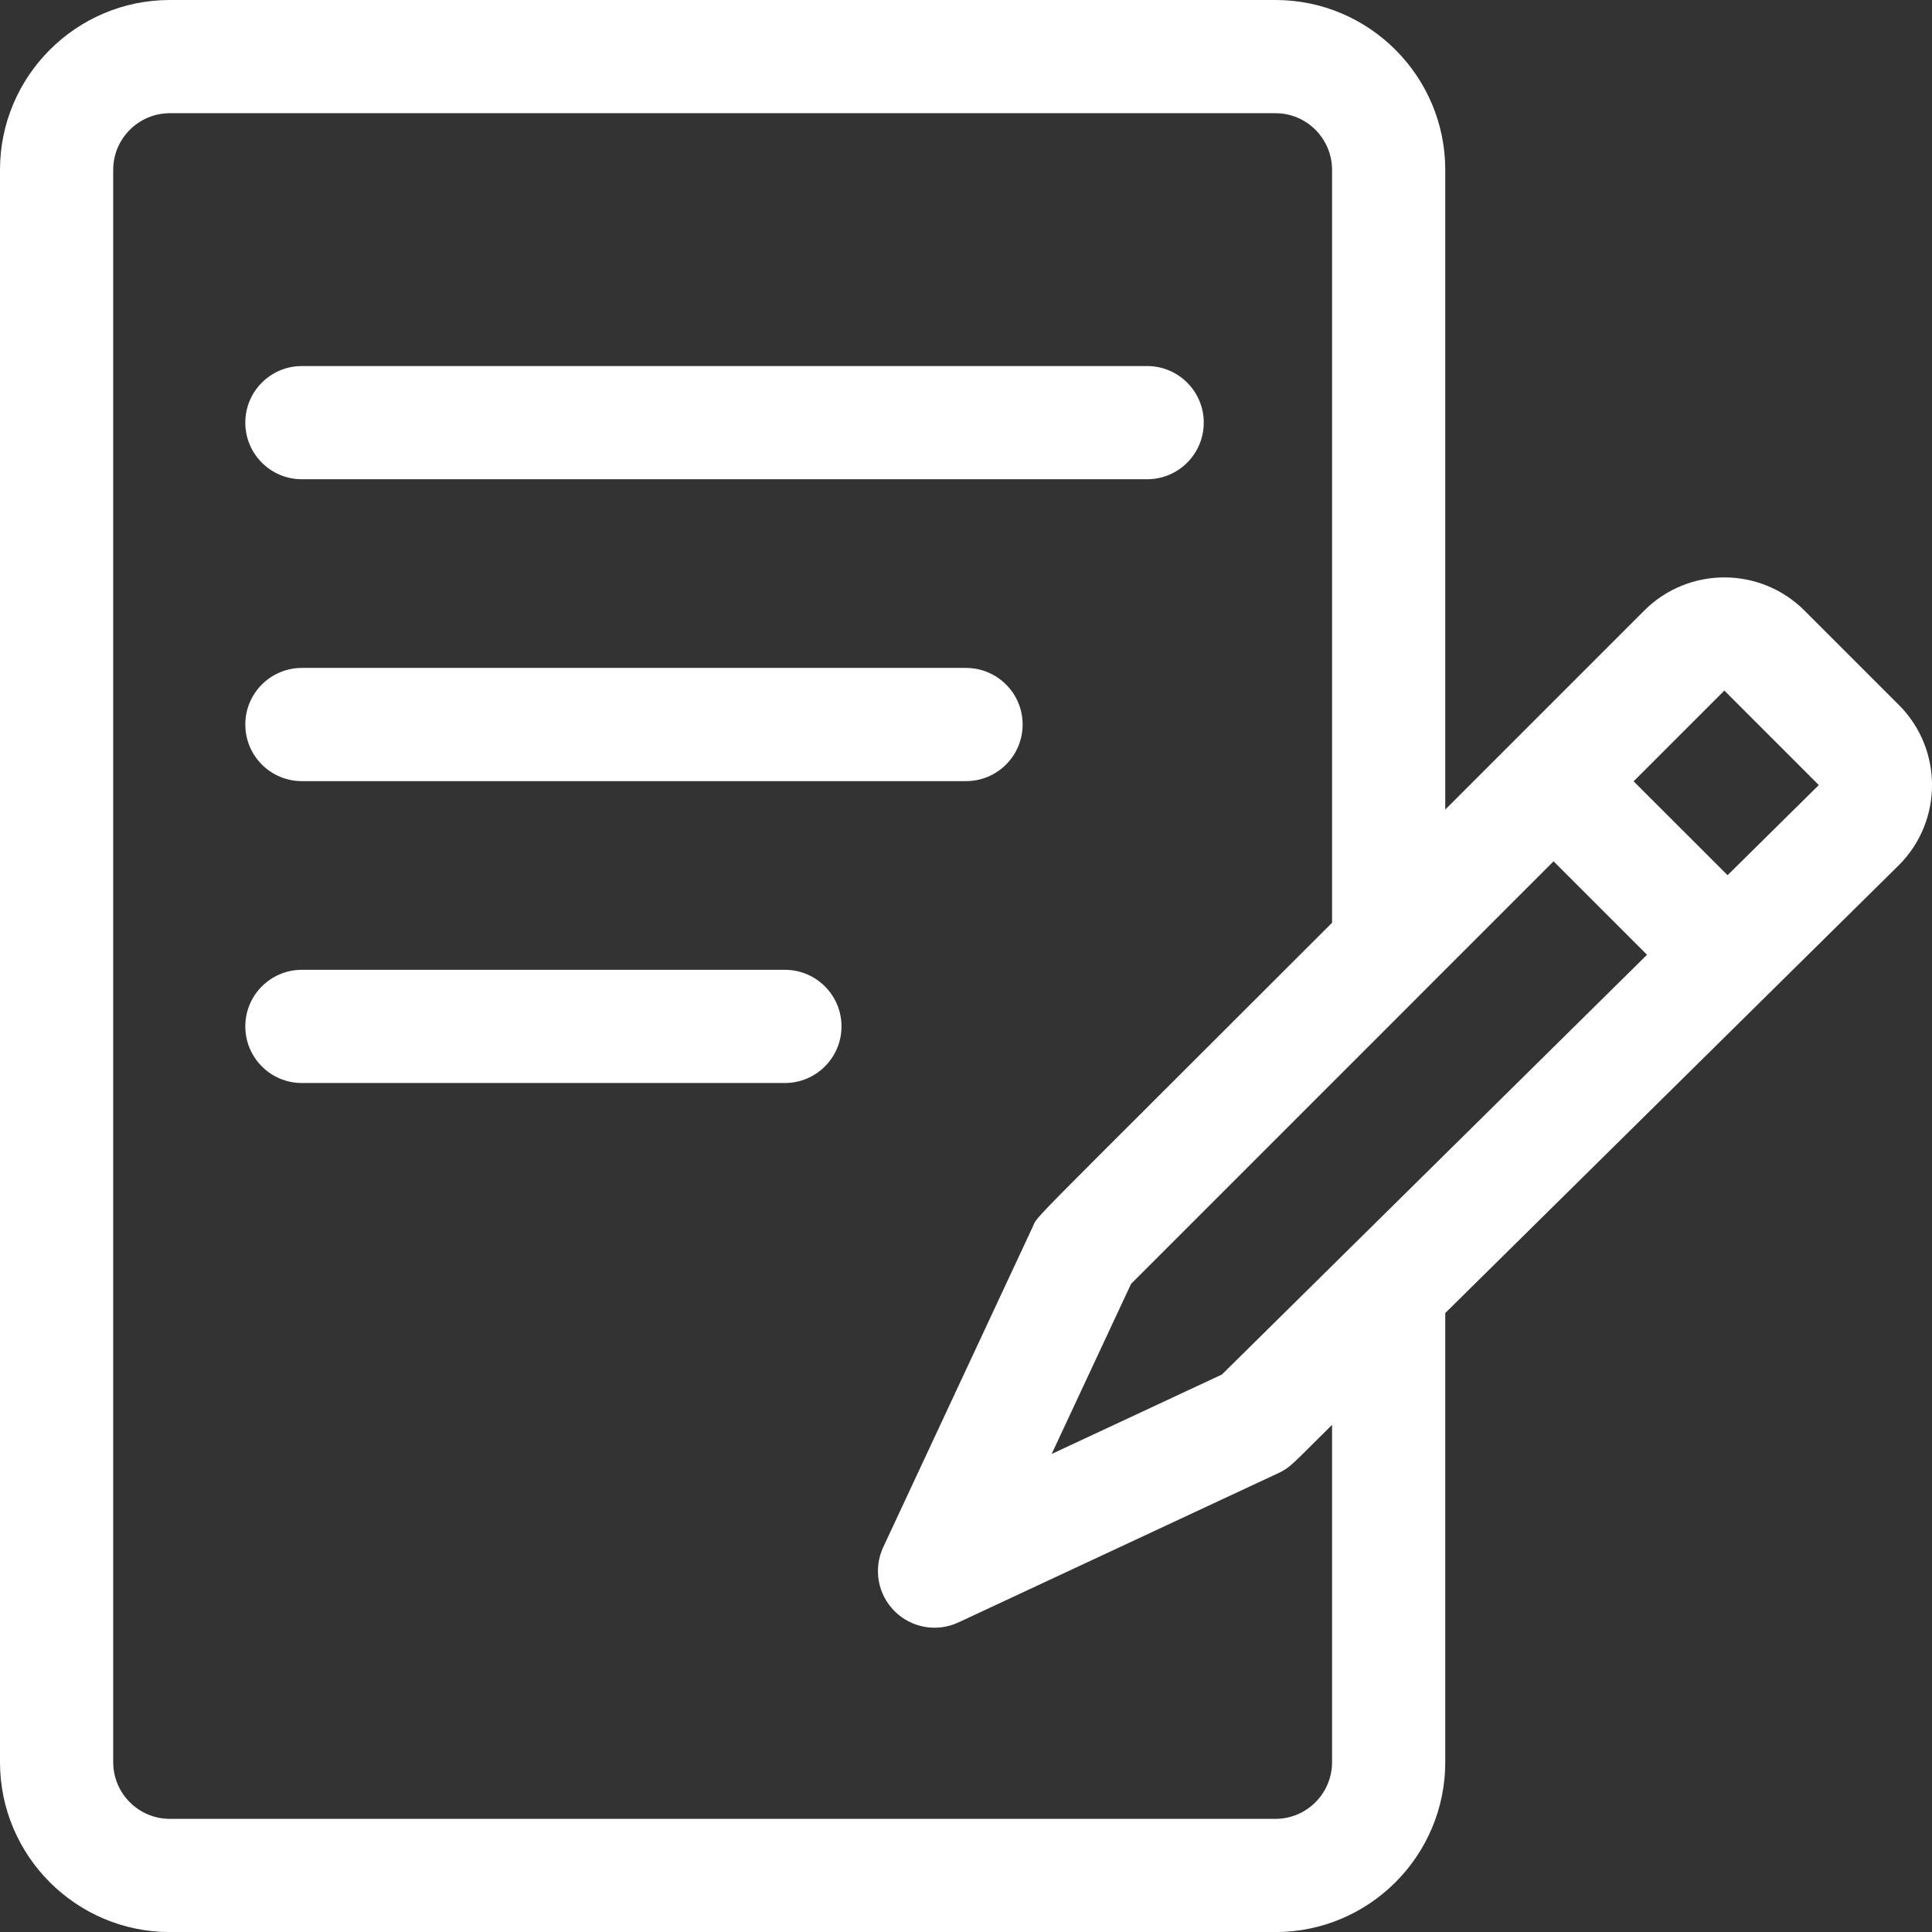
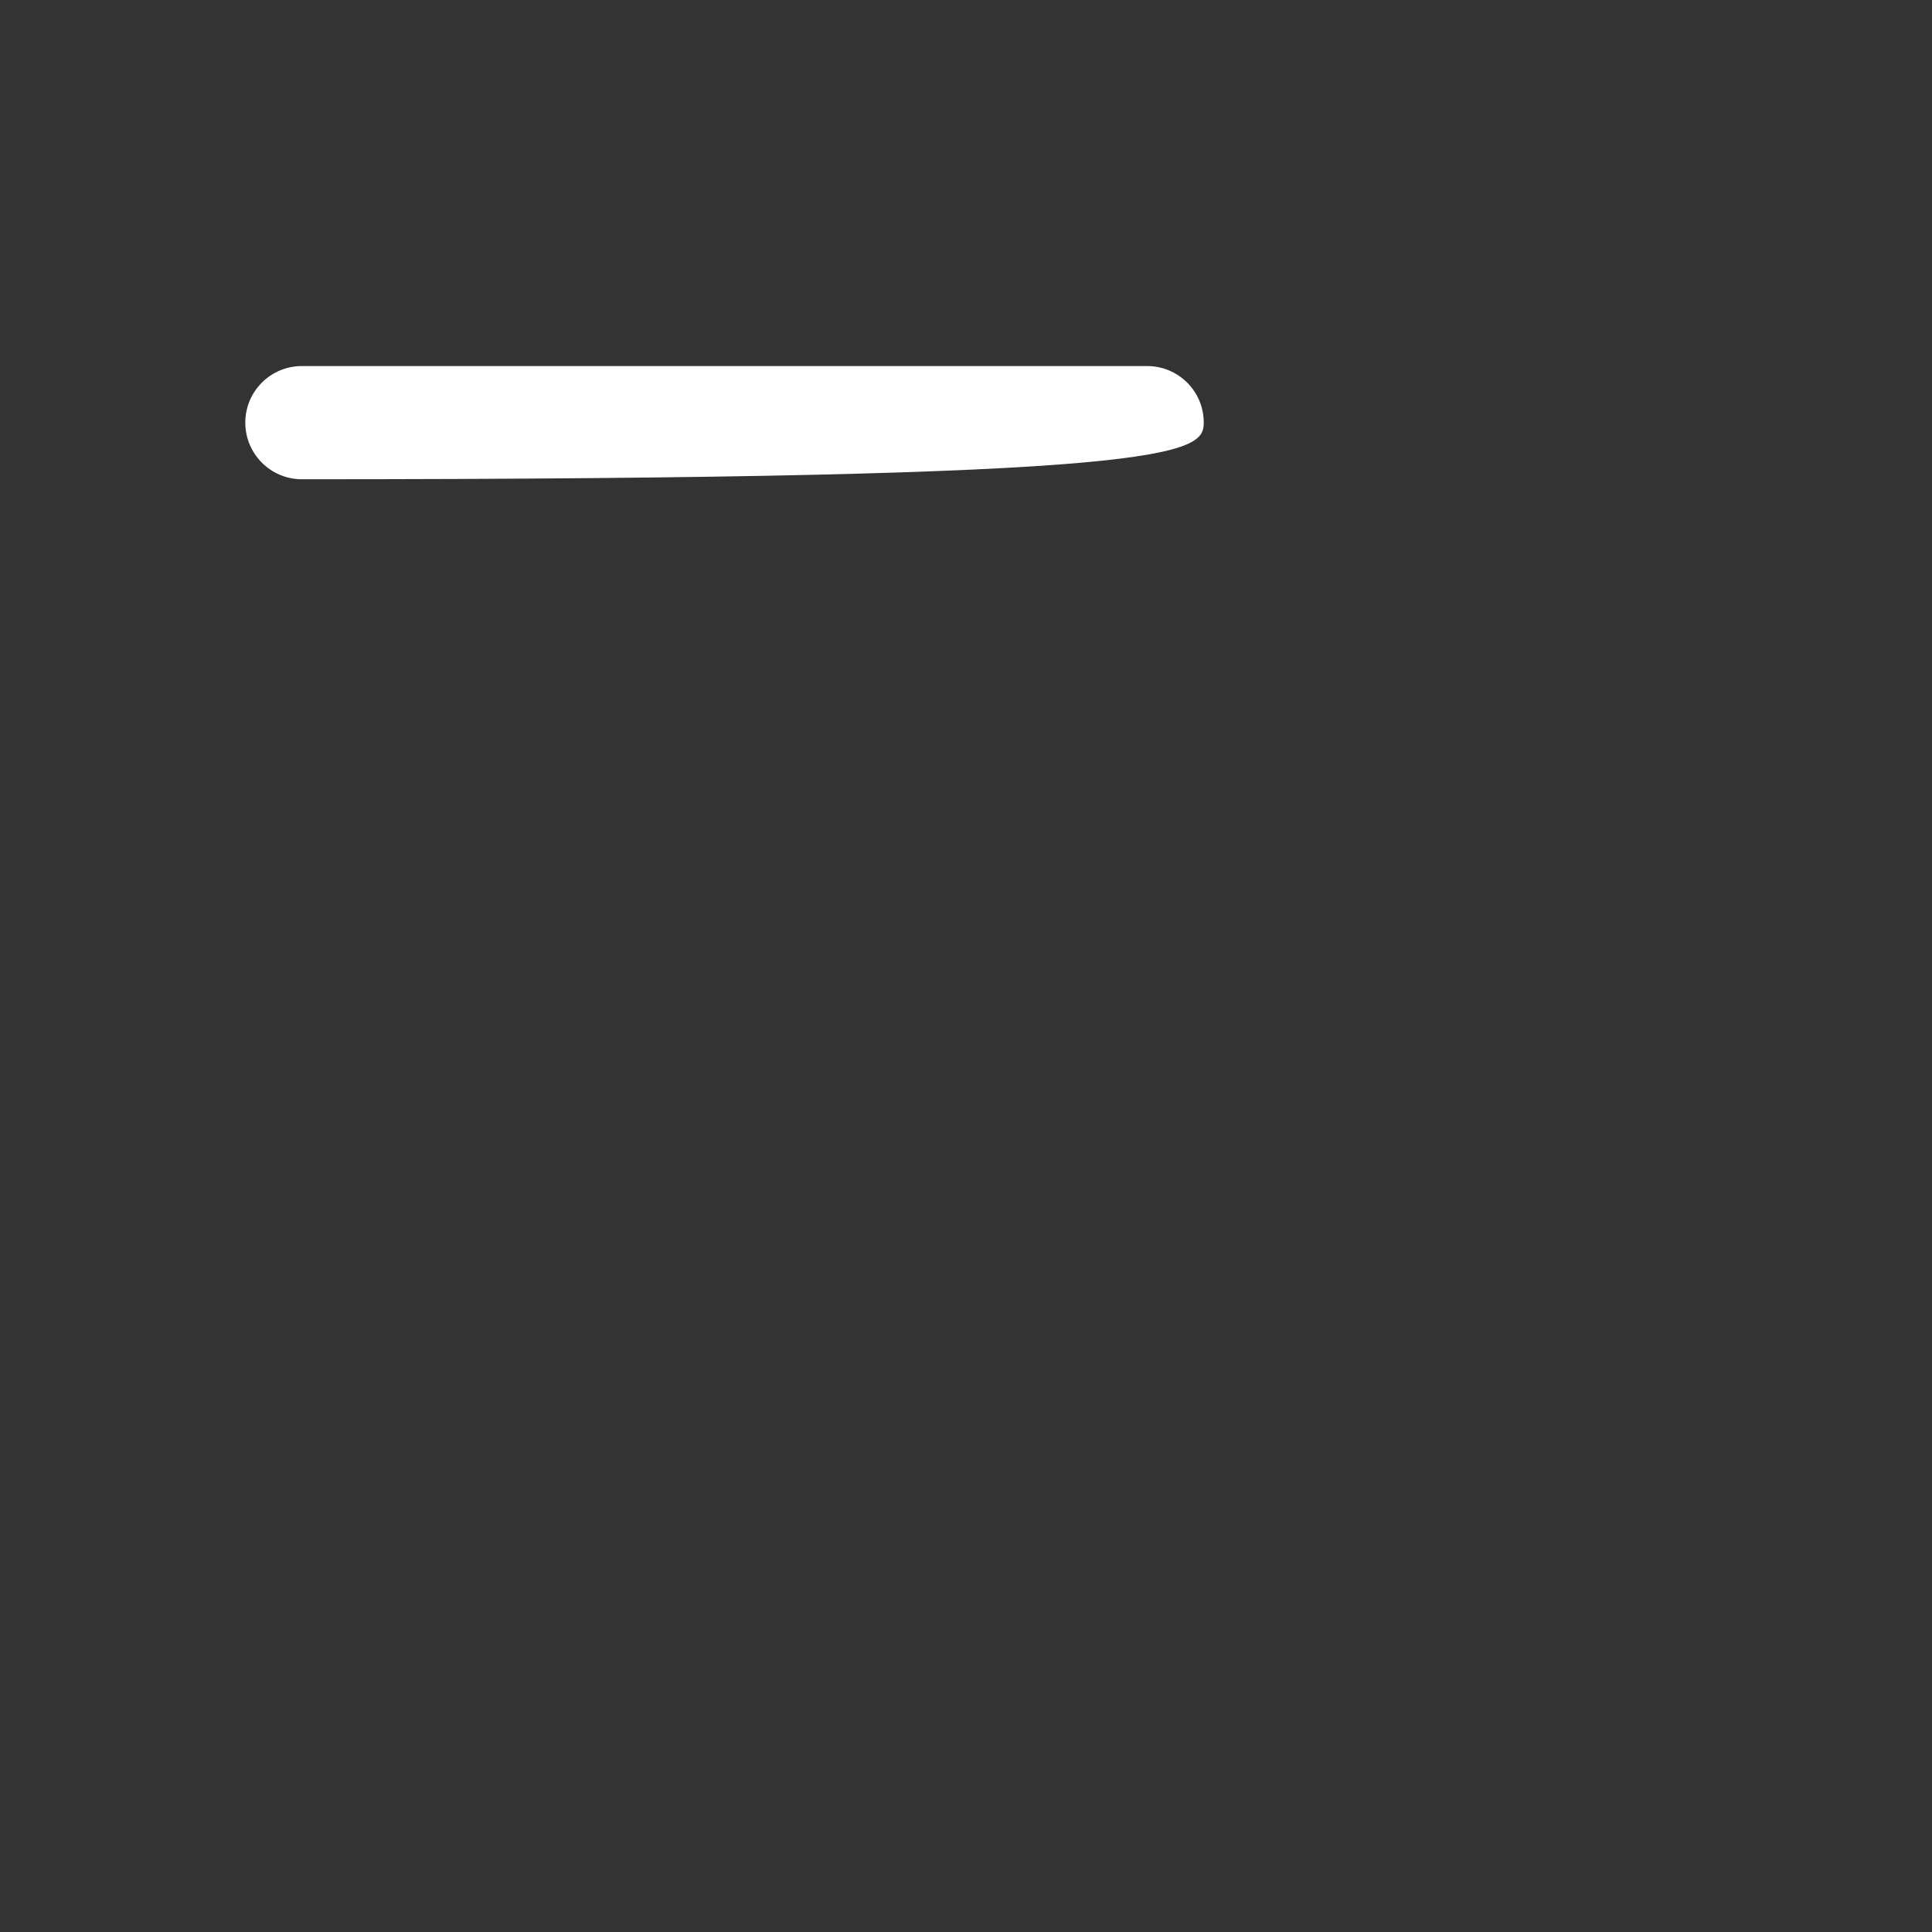
<svg xmlns="http://www.w3.org/2000/svg" width="32" height="32" viewBox="0 0 32 32" fill="none">
  <rect x="0" y="0" width="32" height="32" fill="#333333" stroke="none" />
-   <path d="M31.452 11.677L29.887 10.112C29.155 9.381 27.966 9.381 27.235 10.112L23.938 13.409V2.813C23.938 1.262 22.676 0 21.126 0H2.813C1.262 0 0 1.262 0 2.813V29.188C0 30.739 1.262 32.001 2.813 32.001H21.126C22.676 32.001 23.938 30.739 23.938 29.188V21.748L31.452 14.329C32.183 13.598 32.183 12.408 31.452 11.677ZM20.239 22.766L17.419 24.082L18.734 21.265L25.732 14.266L27.28 15.814L20.239 22.766ZM22.063 29.188C22.063 29.705 21.642 30.126 21.126 30.126H2.813C2.296 30.126 1.875 29.705 1.875 29.188V2.813C1.875 2.296 2.296 1.875 2.813 1.875H21.126C21.642 1.875 22.063 2.296 22.063 2.813V15.284C16.864 20.483 17.204 20.109 17.104 20.322L14.629 25.626C14.463 25.983 14.537 26.407 14.816 26.685C15.095 26.964 15.518 27.039 15.875 26.872L21.179 24.397C21.373 24.306 21.405 24.25 22.063 23.6V29.188ZM28.614 14.496L27.058 12.941L28.561 11.438L30.125 13.003L28.614 14.496Z" fill="white" />
-   <path d="M5 7.938H19C19.518 7.938 19.938 7.518 19.938 7C19.938 6.482 19.518 6.063 19 6.063H5C4.482 6.063 4.063 6.482 4.063 7C4.063 7.518 4.482 7.938 5 7.938Z" fill="white" />
-   <path d="M5 12.938H16C16.518 12.938 16.938 12.518 16.938 12C16.938 11.483 16.518 11.063 16 11.063H5C4.482 11.063 4.063 11.483 4.063 12C4.063 12.518 4.482 12.938 5 12.938Z" fill="white" />
-   <path d="M13 16.063H5C4.482 16.063 4.063 16.483 4.063 17C4.063 17.518 4.482 17.938 5 17.938H13C13.518 17.938 13.938 17.518 13.938 17C13.938 16.483 13.518 16.063 13 16.063Z" fill="white" />
+   <path d="M5 7.938C19.518 7.938 19.938 7.518 19.938 7C19.938 6.482 19.518 6.063 19 6.063H5C4.482 6.063 4.063 6.482 4.063 7C4.063 7.518 4.482 7.938 5 7.938Z" fill="white" />
</svg>